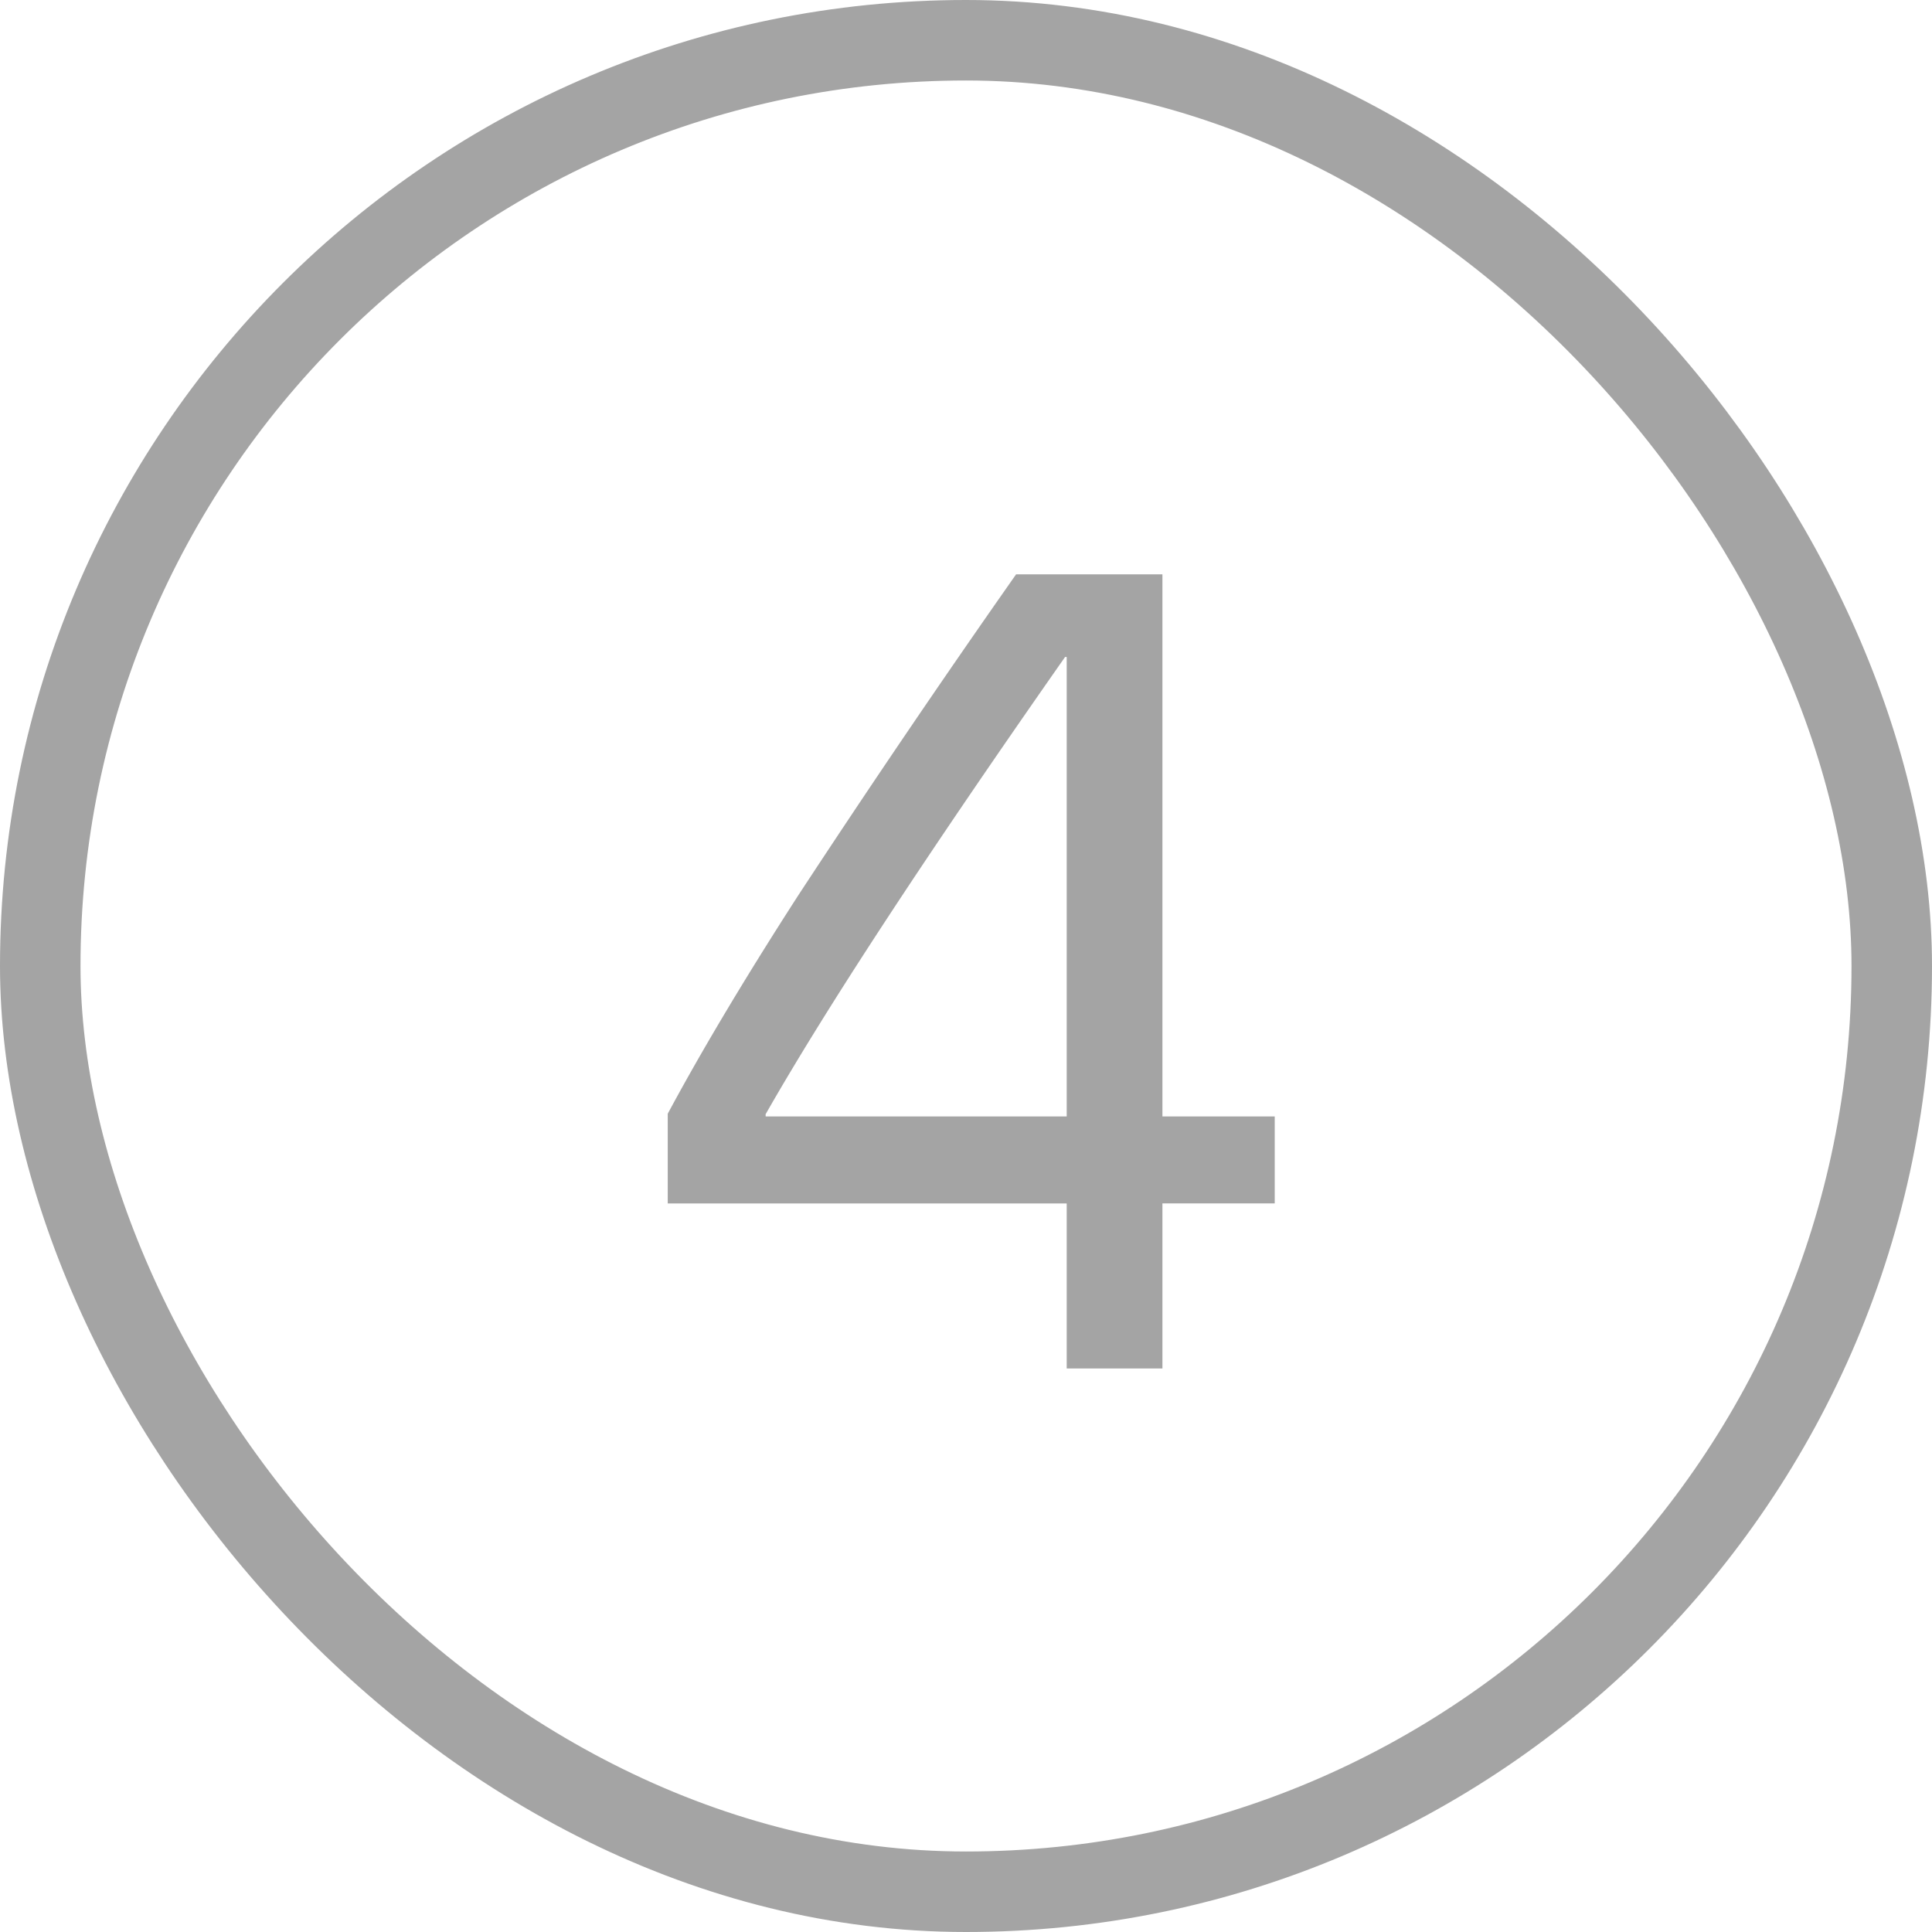
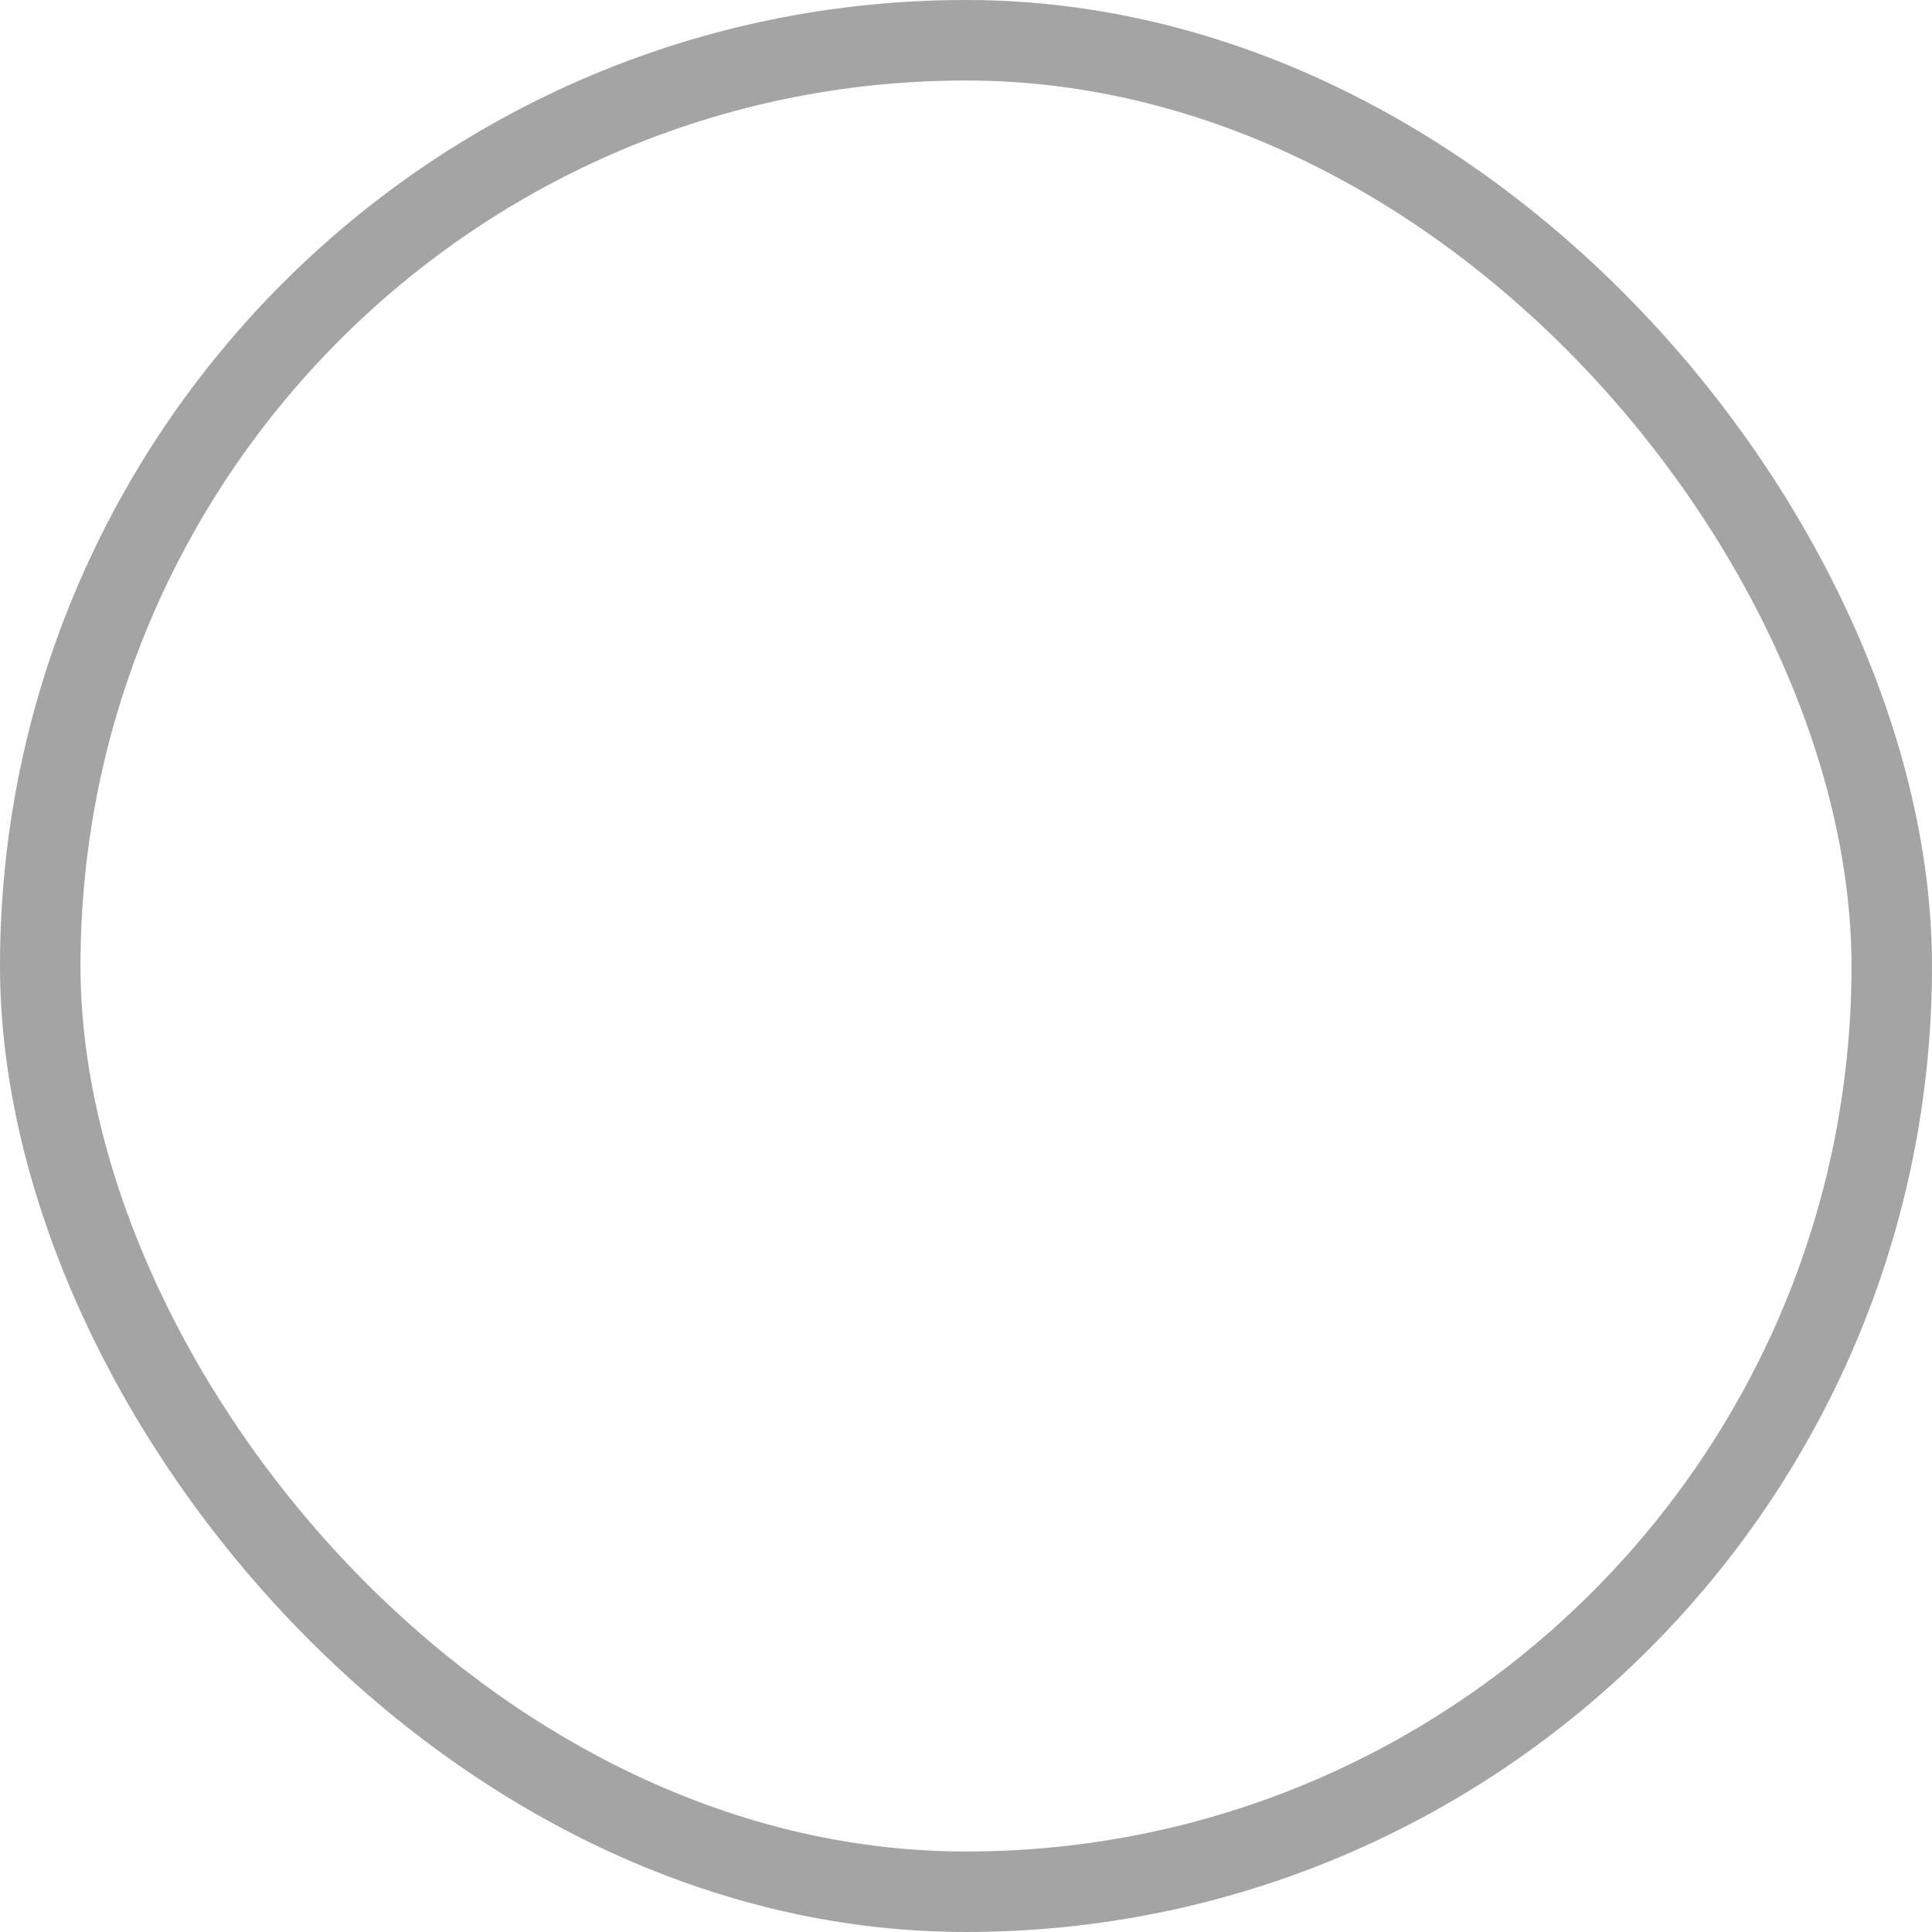
<svg xmlns="http://www.w3.org/2000/svg" width="24" height="24" viewBox="0 0 24 24" fill="none">
-   <path d="M13.251 17v-2.05H8.295v-1.115q.636-1.183 1.613-2.7a153 153 0 0 1 2.714-4h1.818v6.734h1.395v1.08H14.44V17zm-3.74-3.158v.027h3.74V8.161h-.02q-2.591 3.7-3.72 5.68" fill="#1D1D1D" fill-opacity=".4" />
  <rect x=".5" y=".5" width="23" height="23" rx="11.5" stroke="#1D1D1D" stroke-opacity=".4" />
</svg>